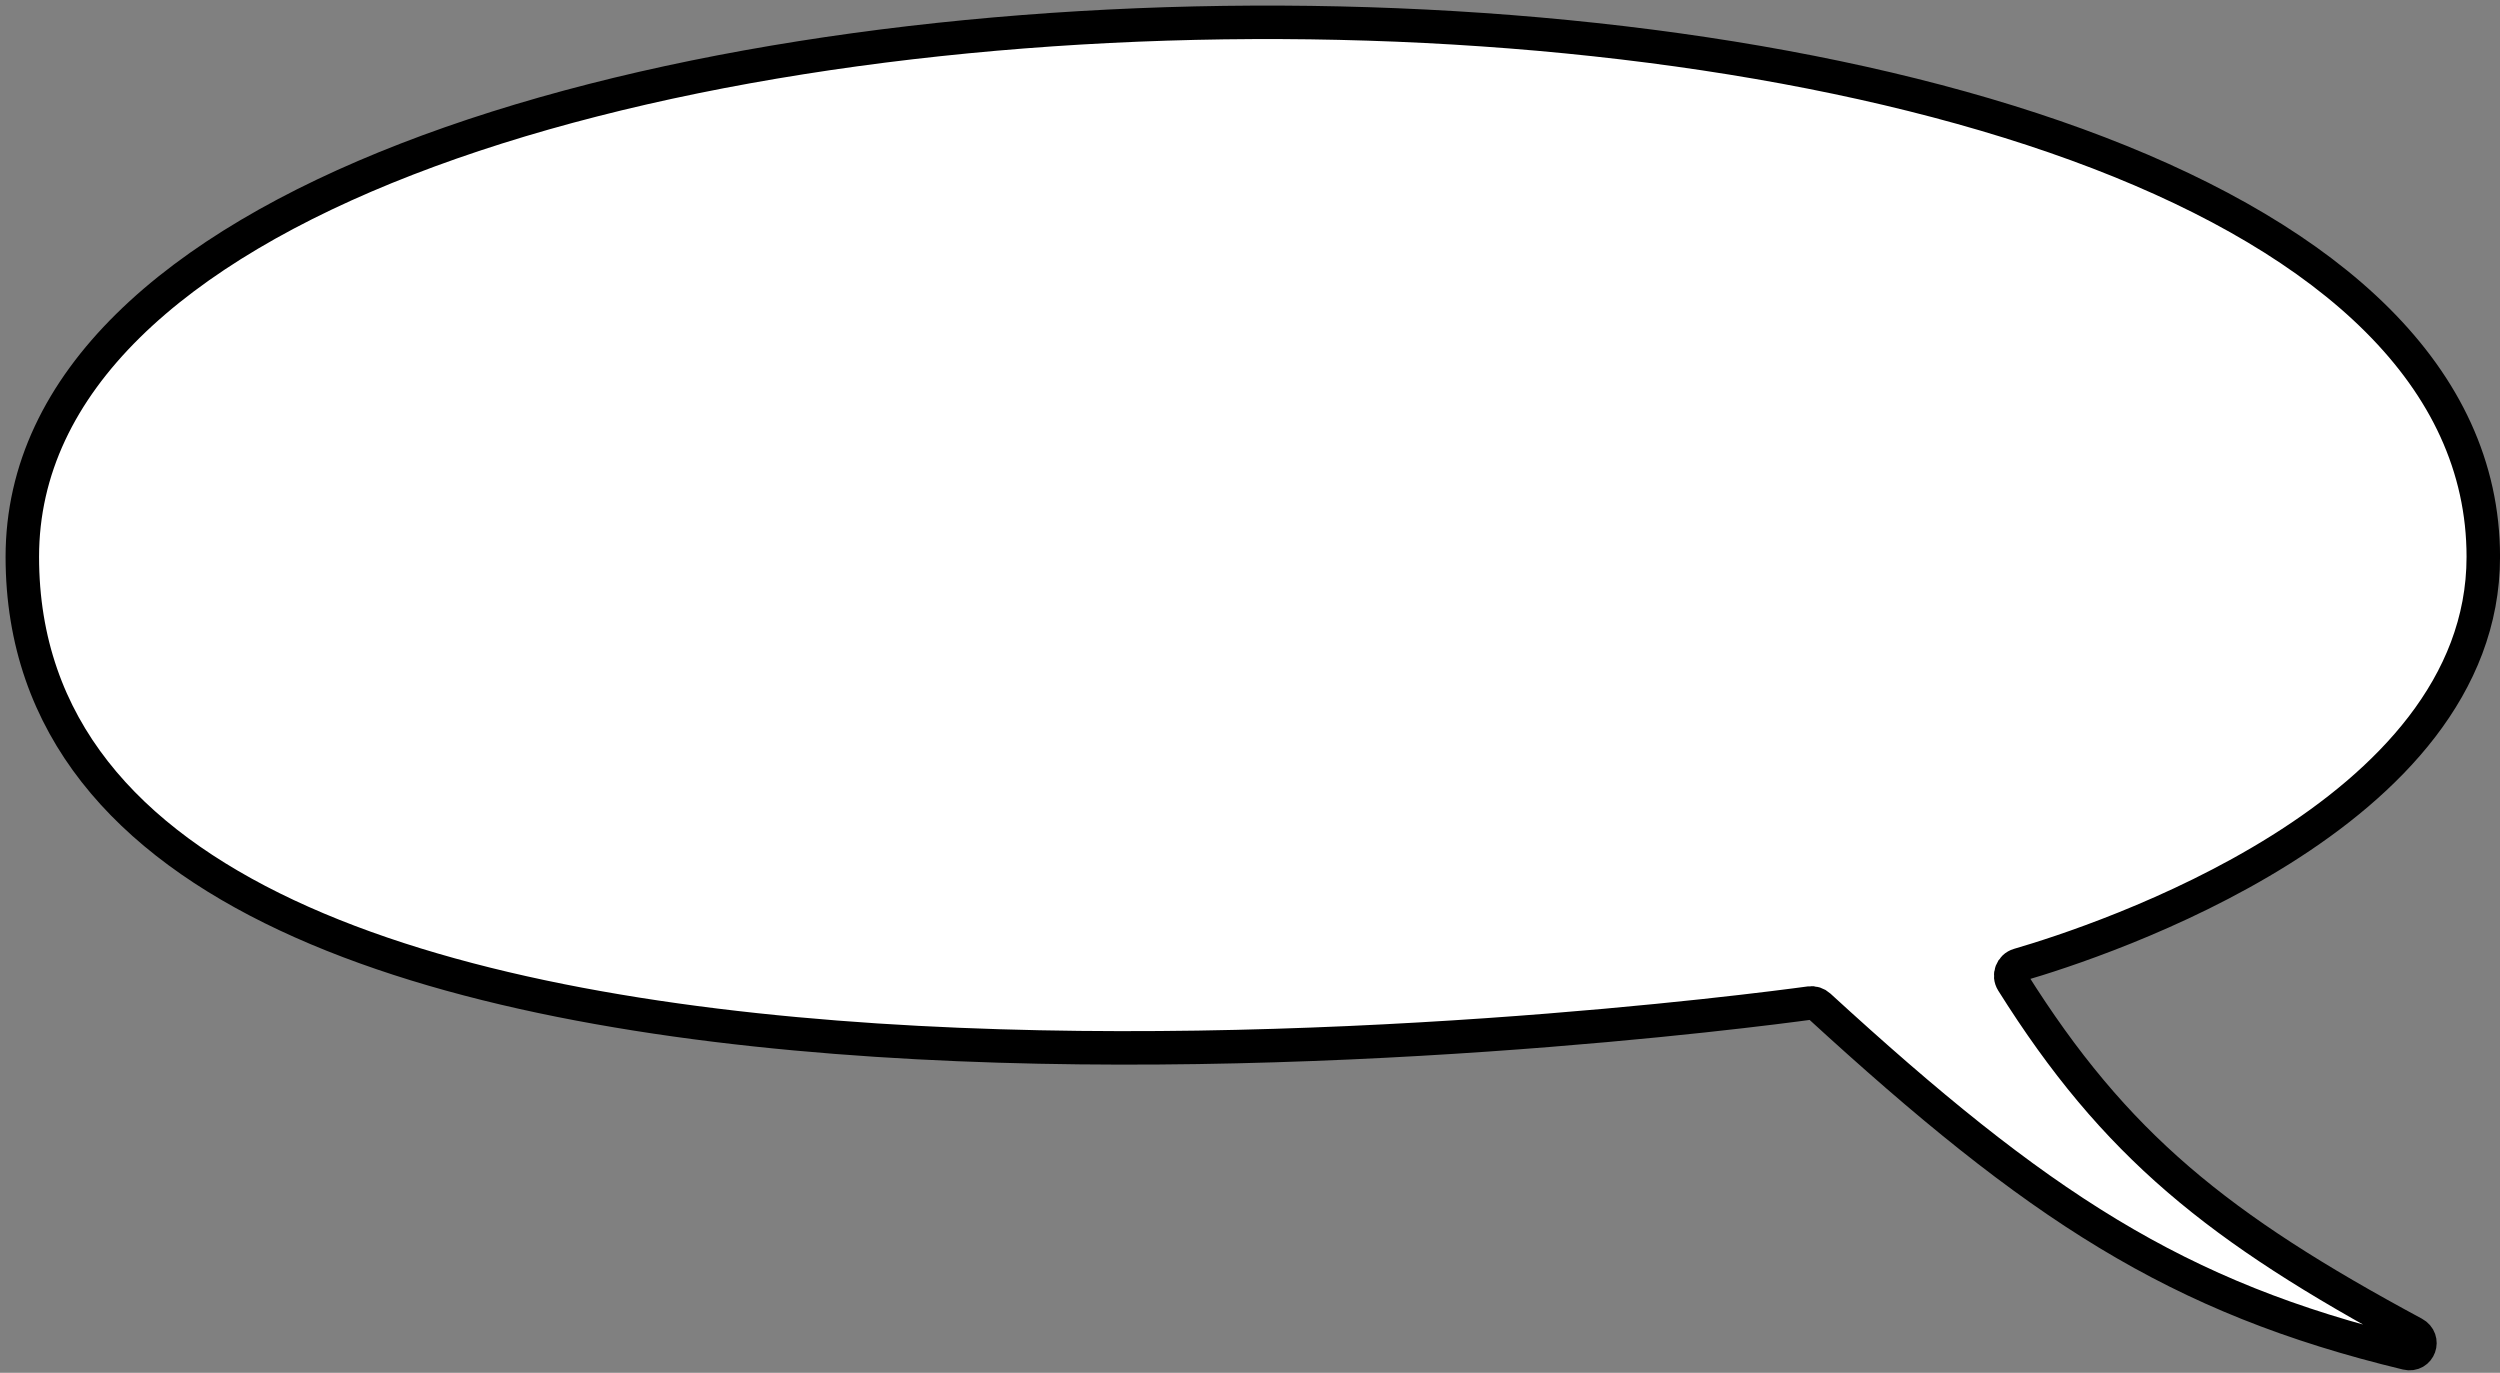
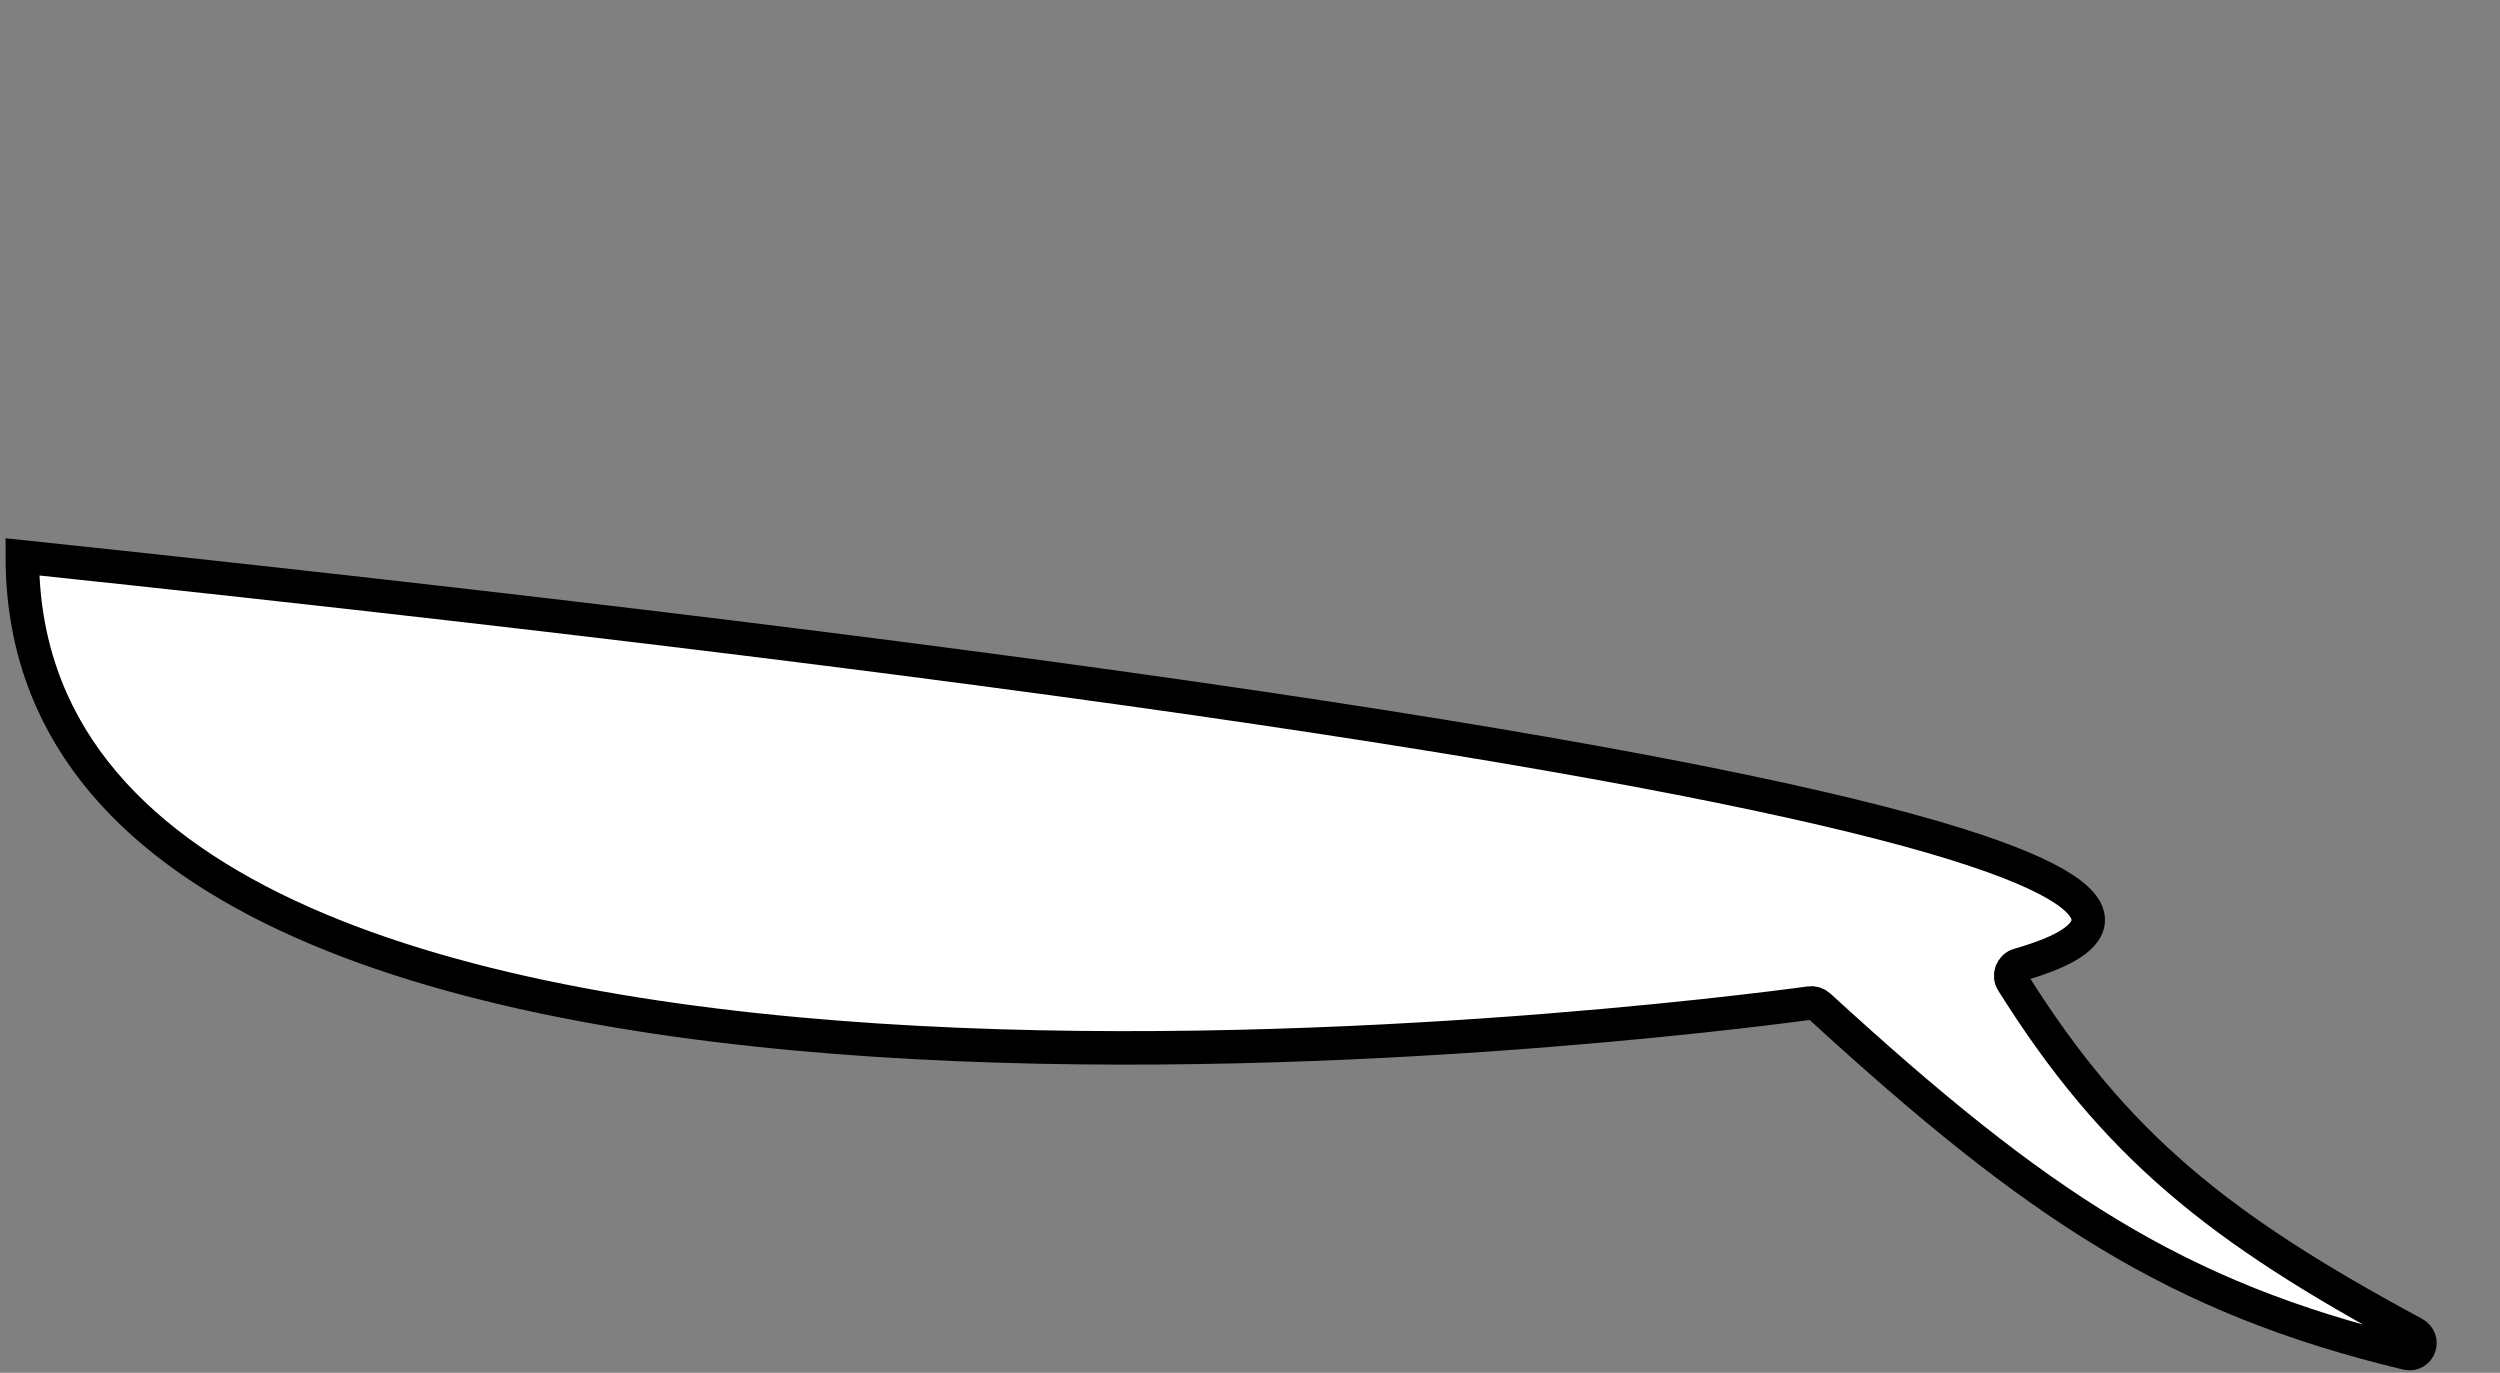
<svg xmlns="http://www.w3.org/2000/svg" width="224" height="123" viewBox="0 0 224 123" fill="none">
  <rect x="0" y="0" width="224" height="123" fill="#808080" stroke="none" />
-   <path d="M2 49.894C2 -12.963 222.503 -14.958 222.503 49.894C222.503 73.155 188.009 84.383 180.88 86.456C180.235 86.643 179.956 87.395 180.313 87.964C189.497 102.602 198.74 110.032 216.287 119.472C217.303 120.019 216.768 121.519 215.646 121.249C194.97 116.262 182.535 108.047 162.99 90.129C162.77 89.926 162.468 89.829 162.172 89.87C152.701 91.162 2 110.776 2 49.894Z" fill="white" stroke="black" stroke-width="3" />
+   <path d="M2 49.894C222.503 73.155 188.009 84.383 180.88 86.456C180.235 86.643 179.956 87.395 180.313 87.964C189.497 102.602 198.74 110.032 216.287 119.472C217.303 120.019 216.768 121.519 215.646 121.249C194.97 116.262 182.535 108.047 162.99 90.129C162.77 89.926 162.468 89.829 162.172 89.87C152.701 91.162 2 110.776 2 49.894Z" fill="white" stroke="black" stroke-width="3" />
</svg>